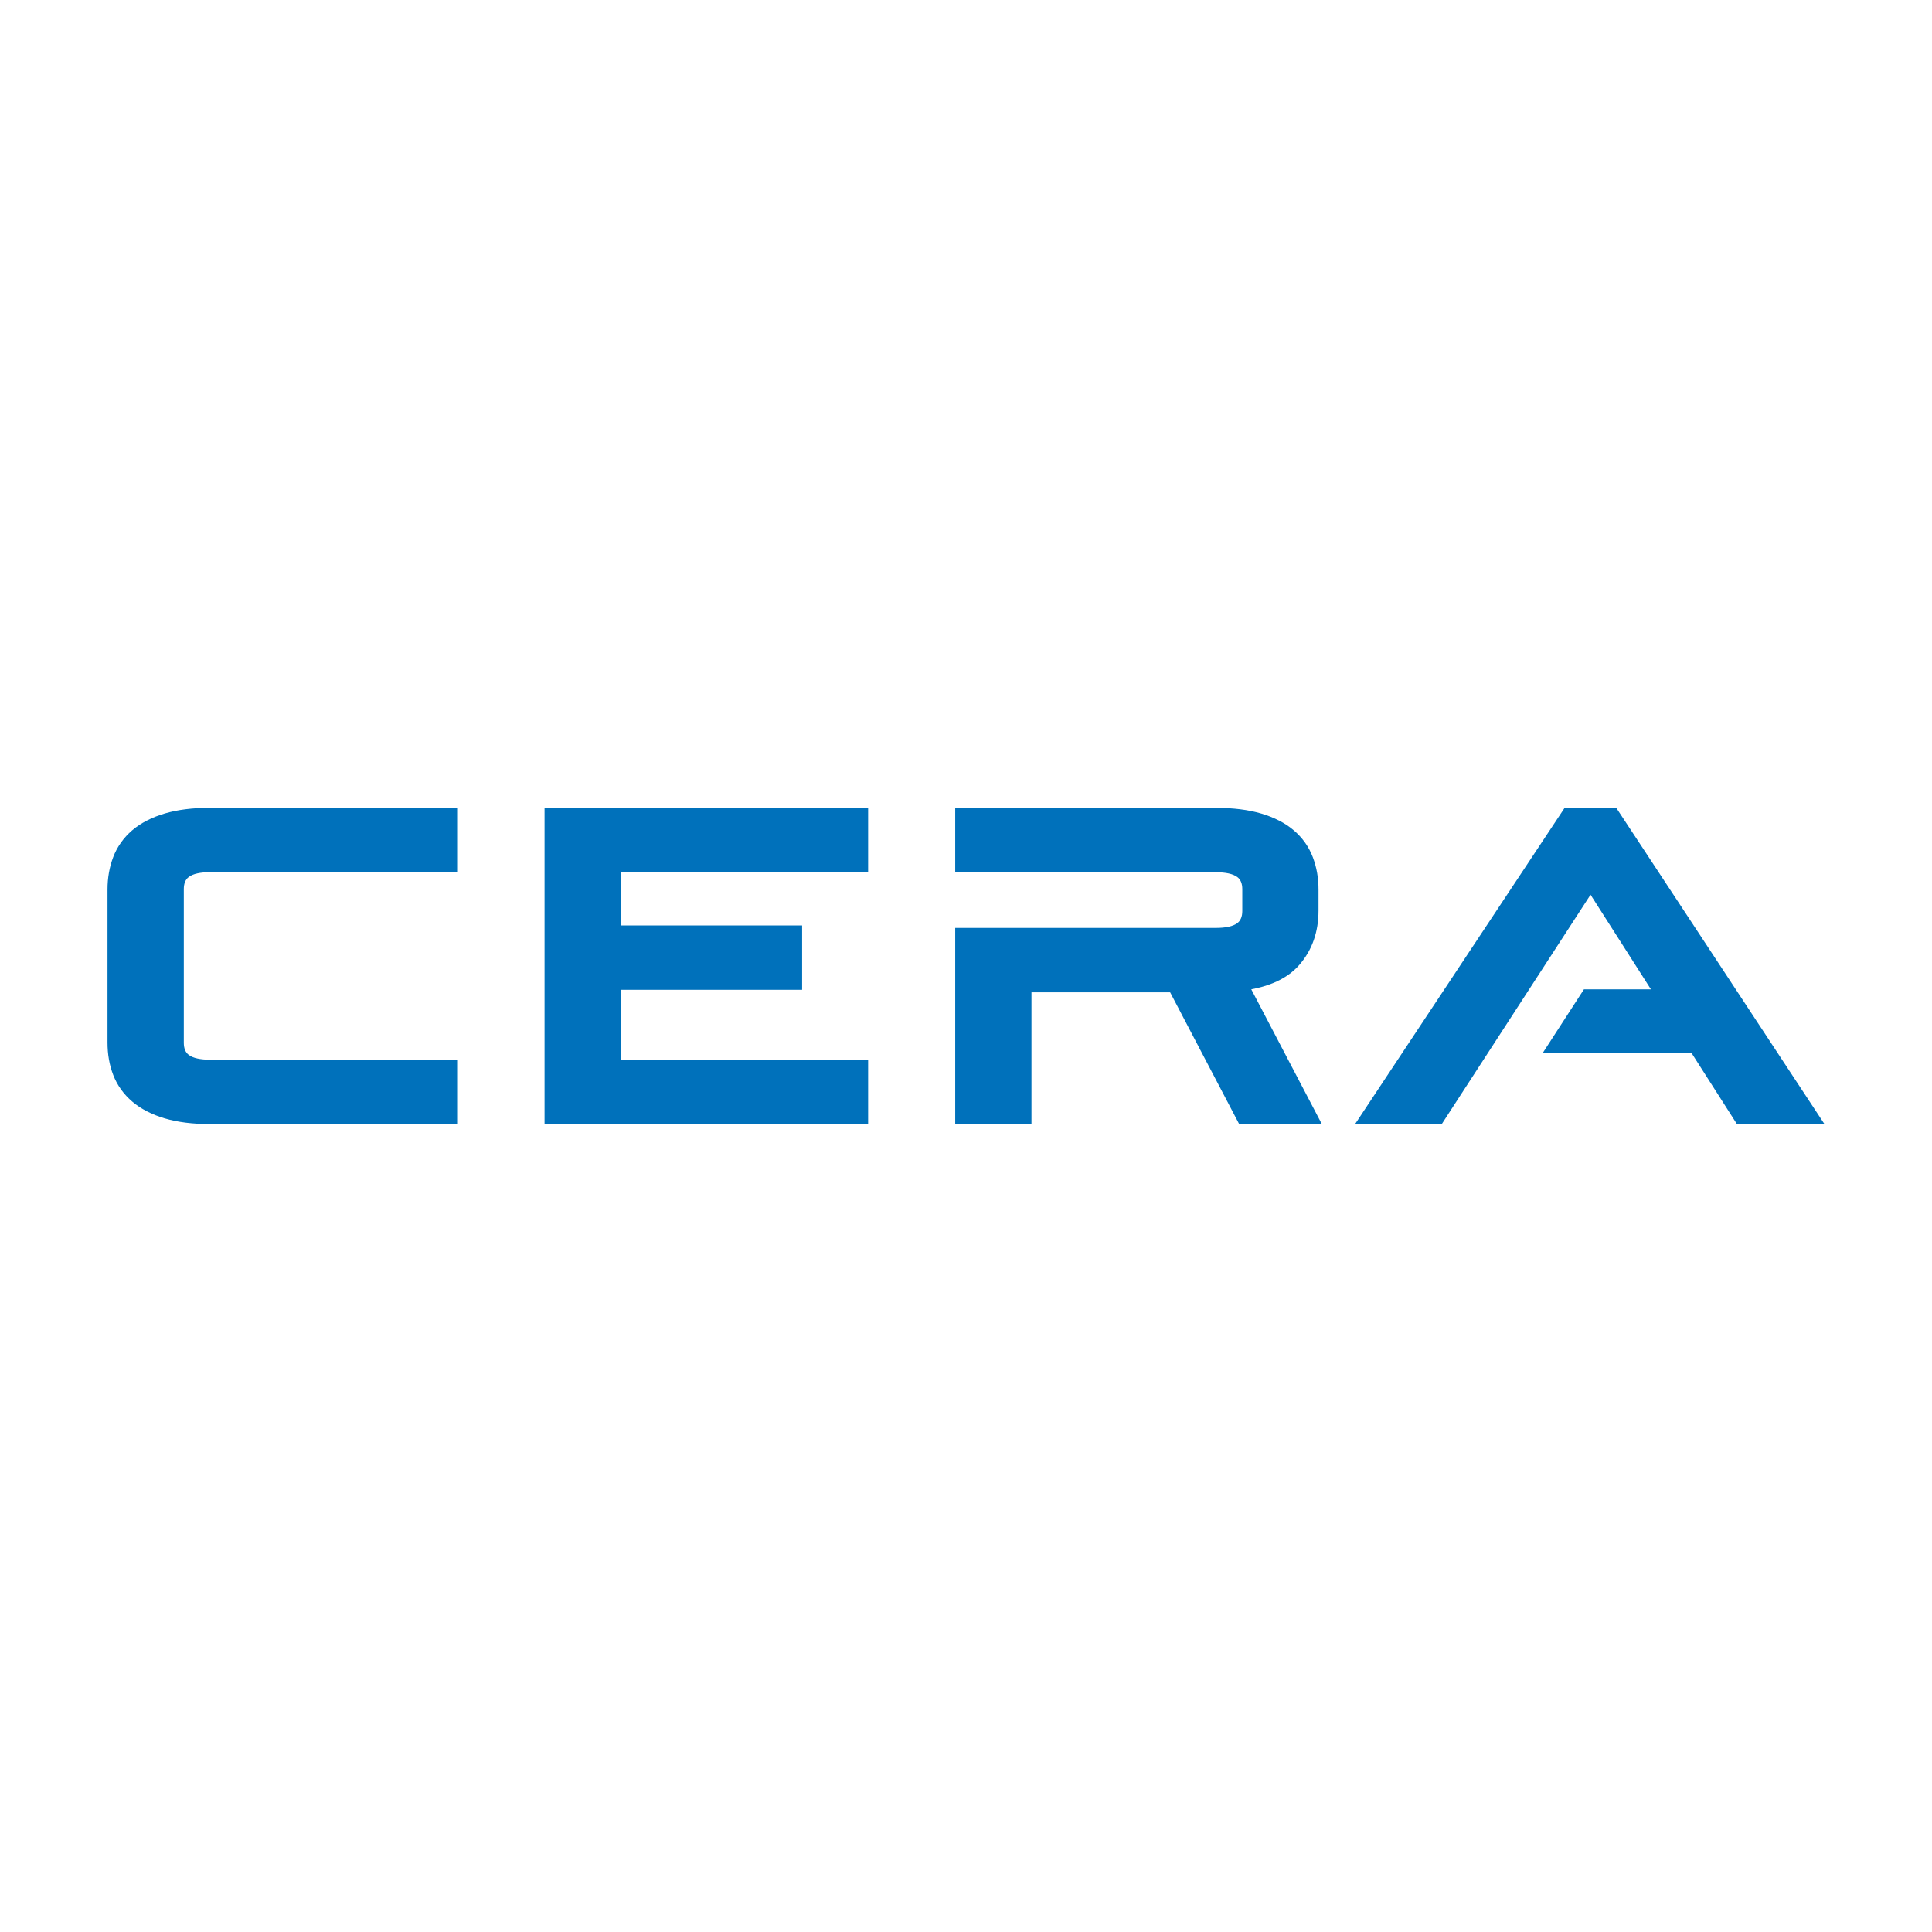
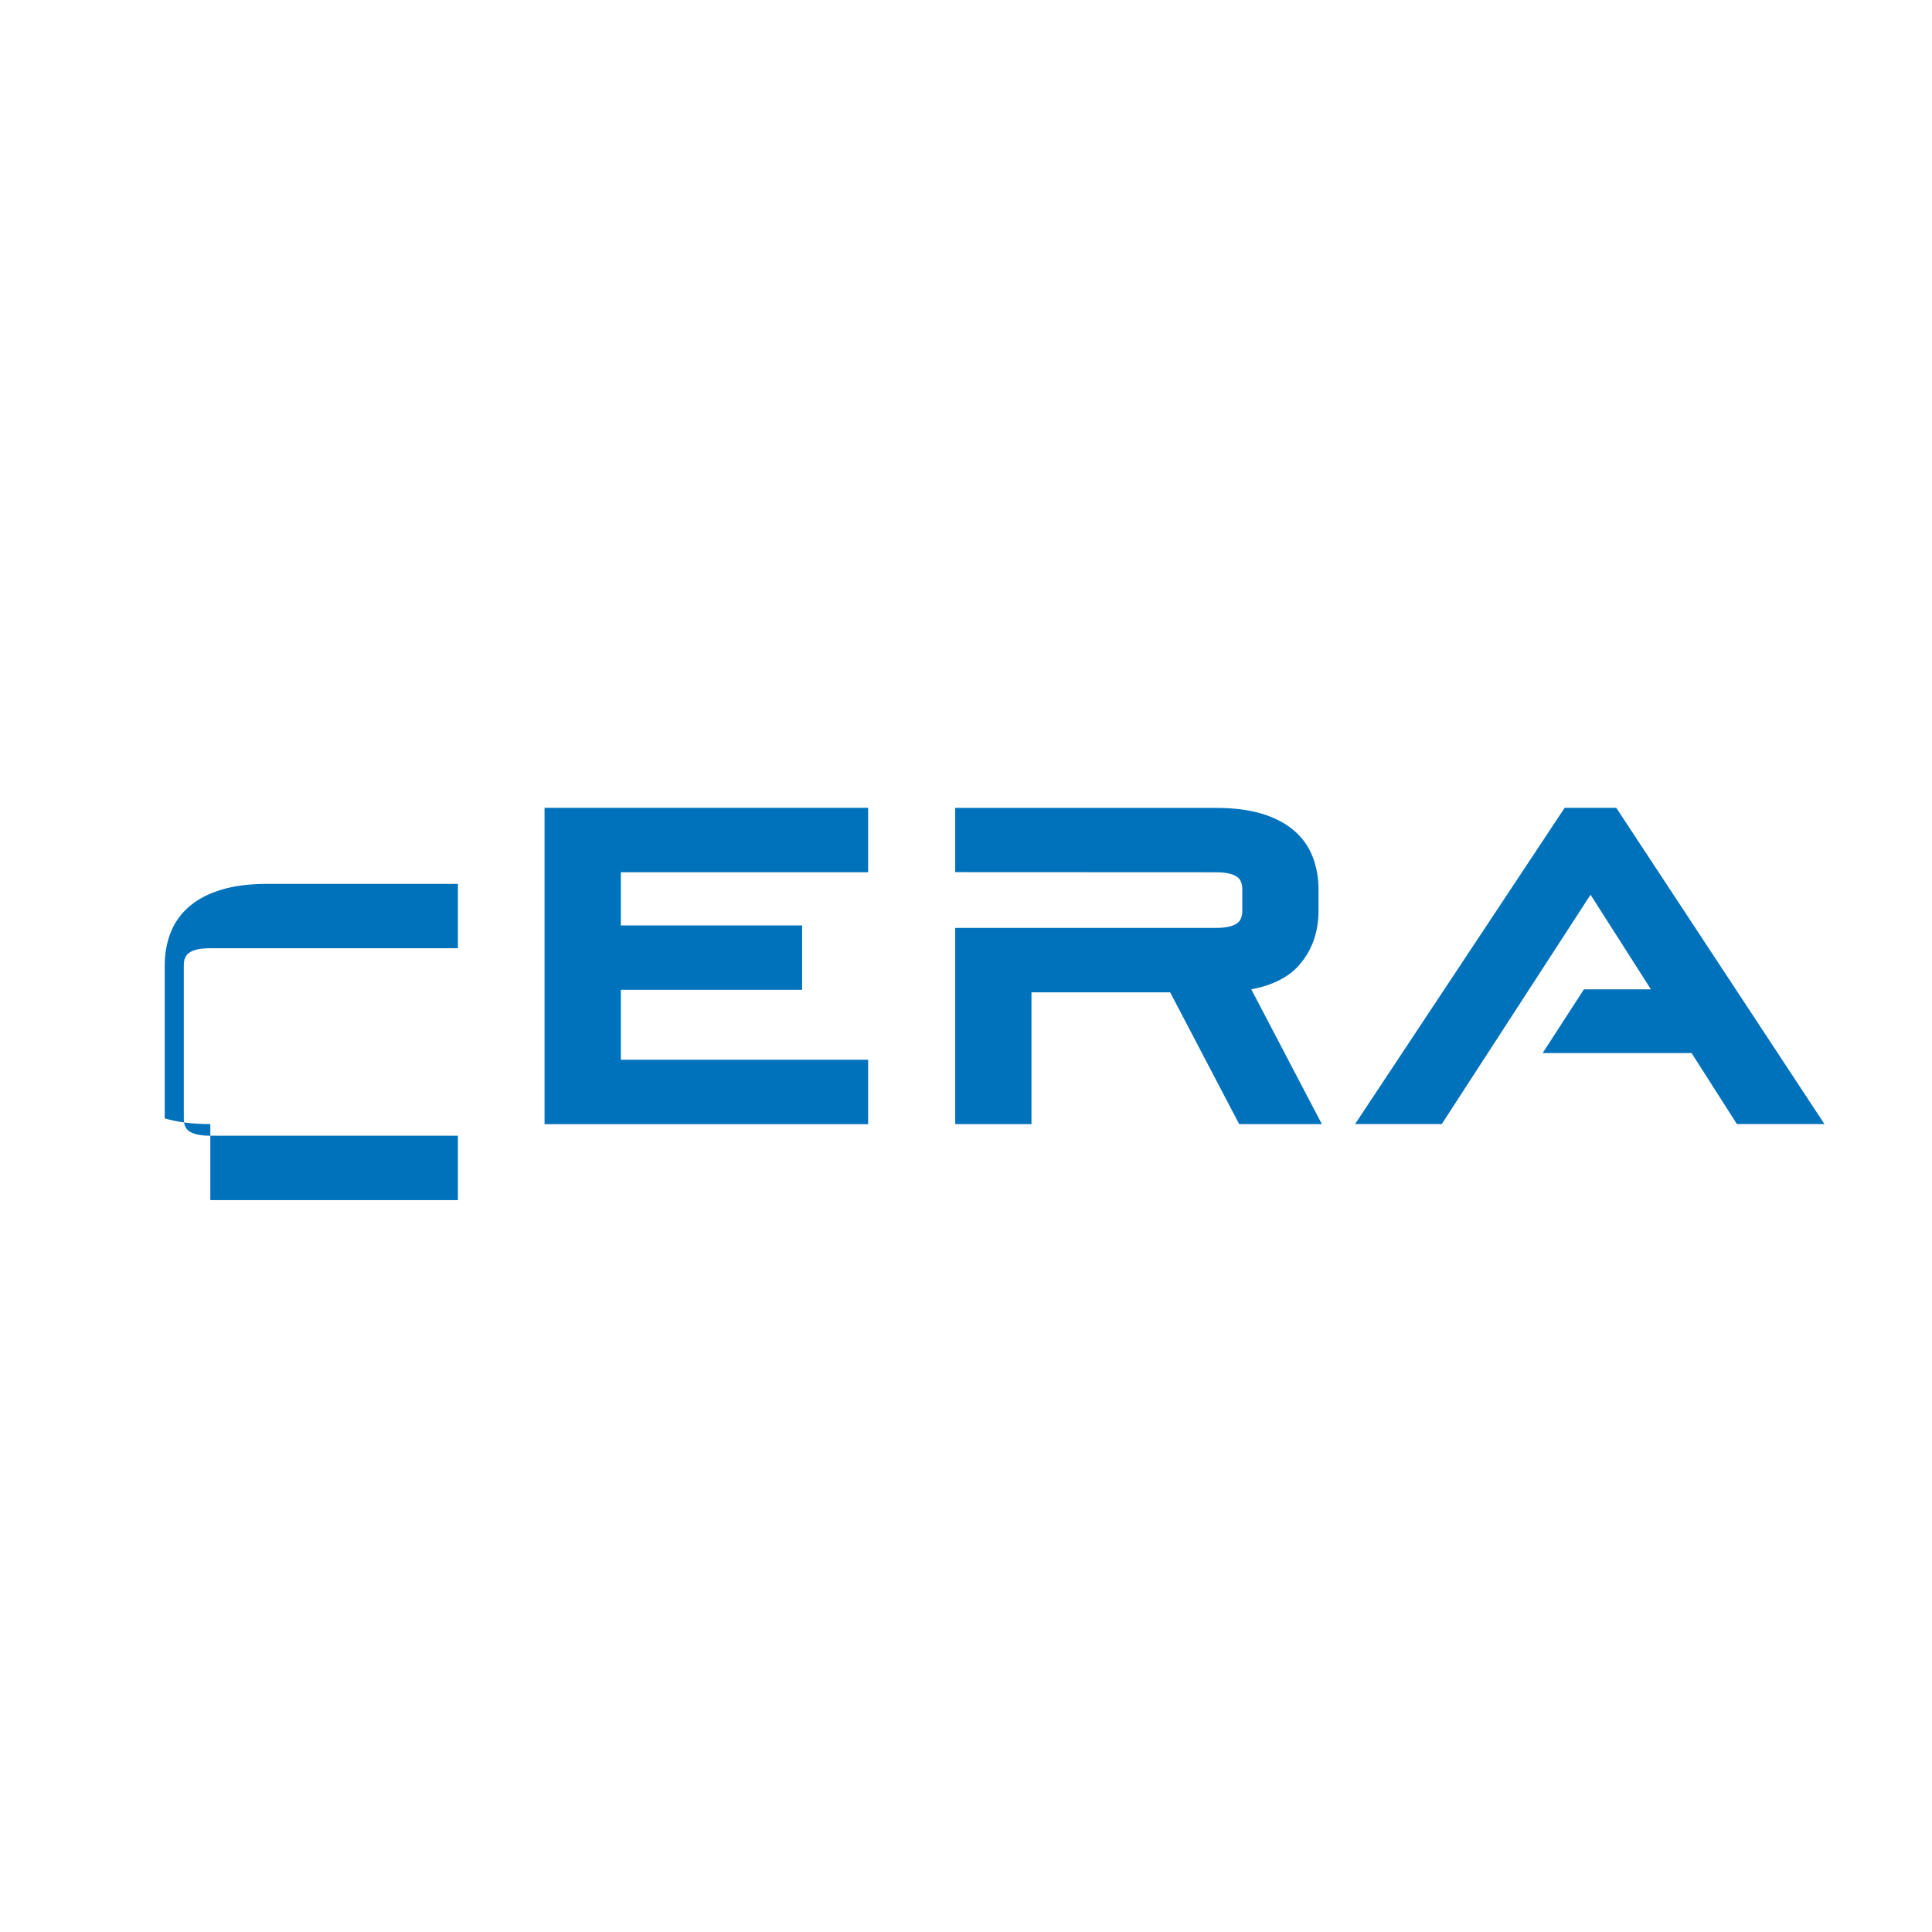
<svg xmlns="http://www.w3.org/2000/svg" id="Layer_1" viewBox="0 0 512 512">
  <defs>
    <style>.cls-1{fill:#0071bb;}</style>
  </defs>
-   <path class="cls-1" d="M310.12,262.97h-36.77v34.93h-20.21v-51.99h69.05c2.66,0,4.56-.42,5.7-1.26,.88-.66,1.33-1.73,1.33-3.22v-5.79c0-1.49-.44-2.57-1.33-3.22-1.14-.84-3.04-1.26-5.7-1.26h0s-69.05-.03-69.05-.03v-17.03h69.05c2.32,0,4.48,.12,6.48,.37,2.02,.25,3.88,.63,5.6,1.14,1.7,.5,3.27,1.13,4.69,1.86h0c1.45,.73,2.74,1.59,3.89,2.57,1.15,.98,2.15,2.07,3,3.26,.84,1.19,1.53,2.48,2.06,3.87h0c.5,1.33,.89,2.71,1.14,4.16,.25,1.43,.37,2.91,.37,4.43v5.56c0,2.83-.42,5.44-1.27,7.85-.85,2.43-2.14,4.62-3.85,6.58h0c-1.76,2.02-4.08,3.61-6.96,4.79-1.7,.7-3.62,1.24-5.74,1.64l18.71,35.73h-21.91l-18.3-34.93Zm-165.81-48.88h85.75v17.06h-65.53v14.1h48.04v17.06h-48.04v18.54h65.53v17.06h-85.75v-83.81Zm303.98,64.99h-39.47l10.94-16.9h17.75l-16-25.07-39.43,60.78h-22.97l55.54-83.81h13.67l55.18,83.81h-23.2l-12.01-18.81Zm-392.55,18.81c-2.32,0-4.48-.12-6.48-.37-2.02-.25-3.89-.63-5.6-1.14h-.01c-1.69-.5-3.25-1.12-4.69-1.86-1.47-.75-2.76-1.61-3.89-2.57-1.14-.97-2.14-2.05-2.99-3.23-.85-1.19-1.54-2.46-2.07-3.83-.51-1.33-.9-2.72-1.15-4.17-.25-1.44-.37-2.94-.37-4.49v-40.49c0-3.08,.5-5.94,1.51-8.59,.52-1.38,1.21-2.67,2.07-3.87,.84-1.19,1.84-2.28,2.99-3.26,1.13-.96,2.42-1.82,3.89-2.57,1.44-.74,3-1.36,4.69-1.86,1.71-.51,3.58-.89,5.61-1.14,2-.25,4.17-.37,6.48-.37H121.35v17.06H55.74c-2.67,0-4.57,.42-5.7,1.26-.88,.65-1.33,1.73-1.33,3.22v40.72c0,1.5,.44,2.57,1.33,3.23,1.13,.84,3.03,1.26,5.7,1.26H121.35v17.06H55.74Z" />
+   <path class="cls-1" d="M310.12,262.97h-36.77v34.93h-20.21v-51.99h69.05c2.66,0,4.56-.42,5.7-1.26,.88-.66,1.33-1.73,1.33-3.22v-5.79c0-1.49-.44-2.57-1.33-3.22-1.14-.84-3.04-1.26-5.7-1.26h0s-69.05-.03-69.05-.03v-17.03h69.05c2.32,0,4.48,.12,6.48,.37,2.02,.25,3.88,.63,5.6,1.14,1.7,.5,3.27,1.13,4.69,1.86h0c1.45,.73,2.74,1.59,3.89,2.57,1.15,.98,2.15,2.07,3,3.26,.84,1.19,1.53,2.48,2.06,3.87h0c.5,1.33,.89,2.71,1.14,4.16,.25,1.43,.37,2.91,.37,4.43v5.56c0,2.83-.42,5.44-1.27,7.85-.85,2.43-2.14,4.62-3.85,6.58h0c-1.76,2.02-4.08,3.61-6.96,4.79-1.7,.7-3.62,1.24-5.74,1.64l18.71,35.73h-21.91l-18.3-34.93Zm-165.81-48.88h85.75v17.06h-65.53v14.1h48.04v17.06h-48.04v18.54h65.53v17.06h-85.75v-83.81Zm303.98,64.99h-39.47l10.94-16.9h17.75l-16-25.07-39.43,60.78h-22.97l55.54-83.81h13.67l55.18,83.81h-23.2l-12.01-18.81Zm-392.55,18.81c-2.32,0-4.48-.12-6.48-.37-2.02-.25-3.89-.63-5.6-1.14h-.01v-40.49c0-3.08,.5-5.94,1.51-8.59,.52-1.38,1.21-2.67,2.07-3.87,.84-1.19,1.84-2.28,2.99-3.26,1.13-.96,2.42-1.82,3.89-2.57,1.44-.74,3-1.36,4.69-1.86,1.71-.51,3.58-.89,5.61-1.14,2-.25,4.17-.37,6.48-.37H121.35v17.06H55.74c-2.67,0-4.57,.42-5.7,1.26-.88,.65-1.33,1.73-1.33,3.22v40.72c0,1.5,.44,2.57,1.33,3.23,1.13,.84,3.03,1.26,5.7,1.26H121.35v17.06H55.74Z" />
</svg>